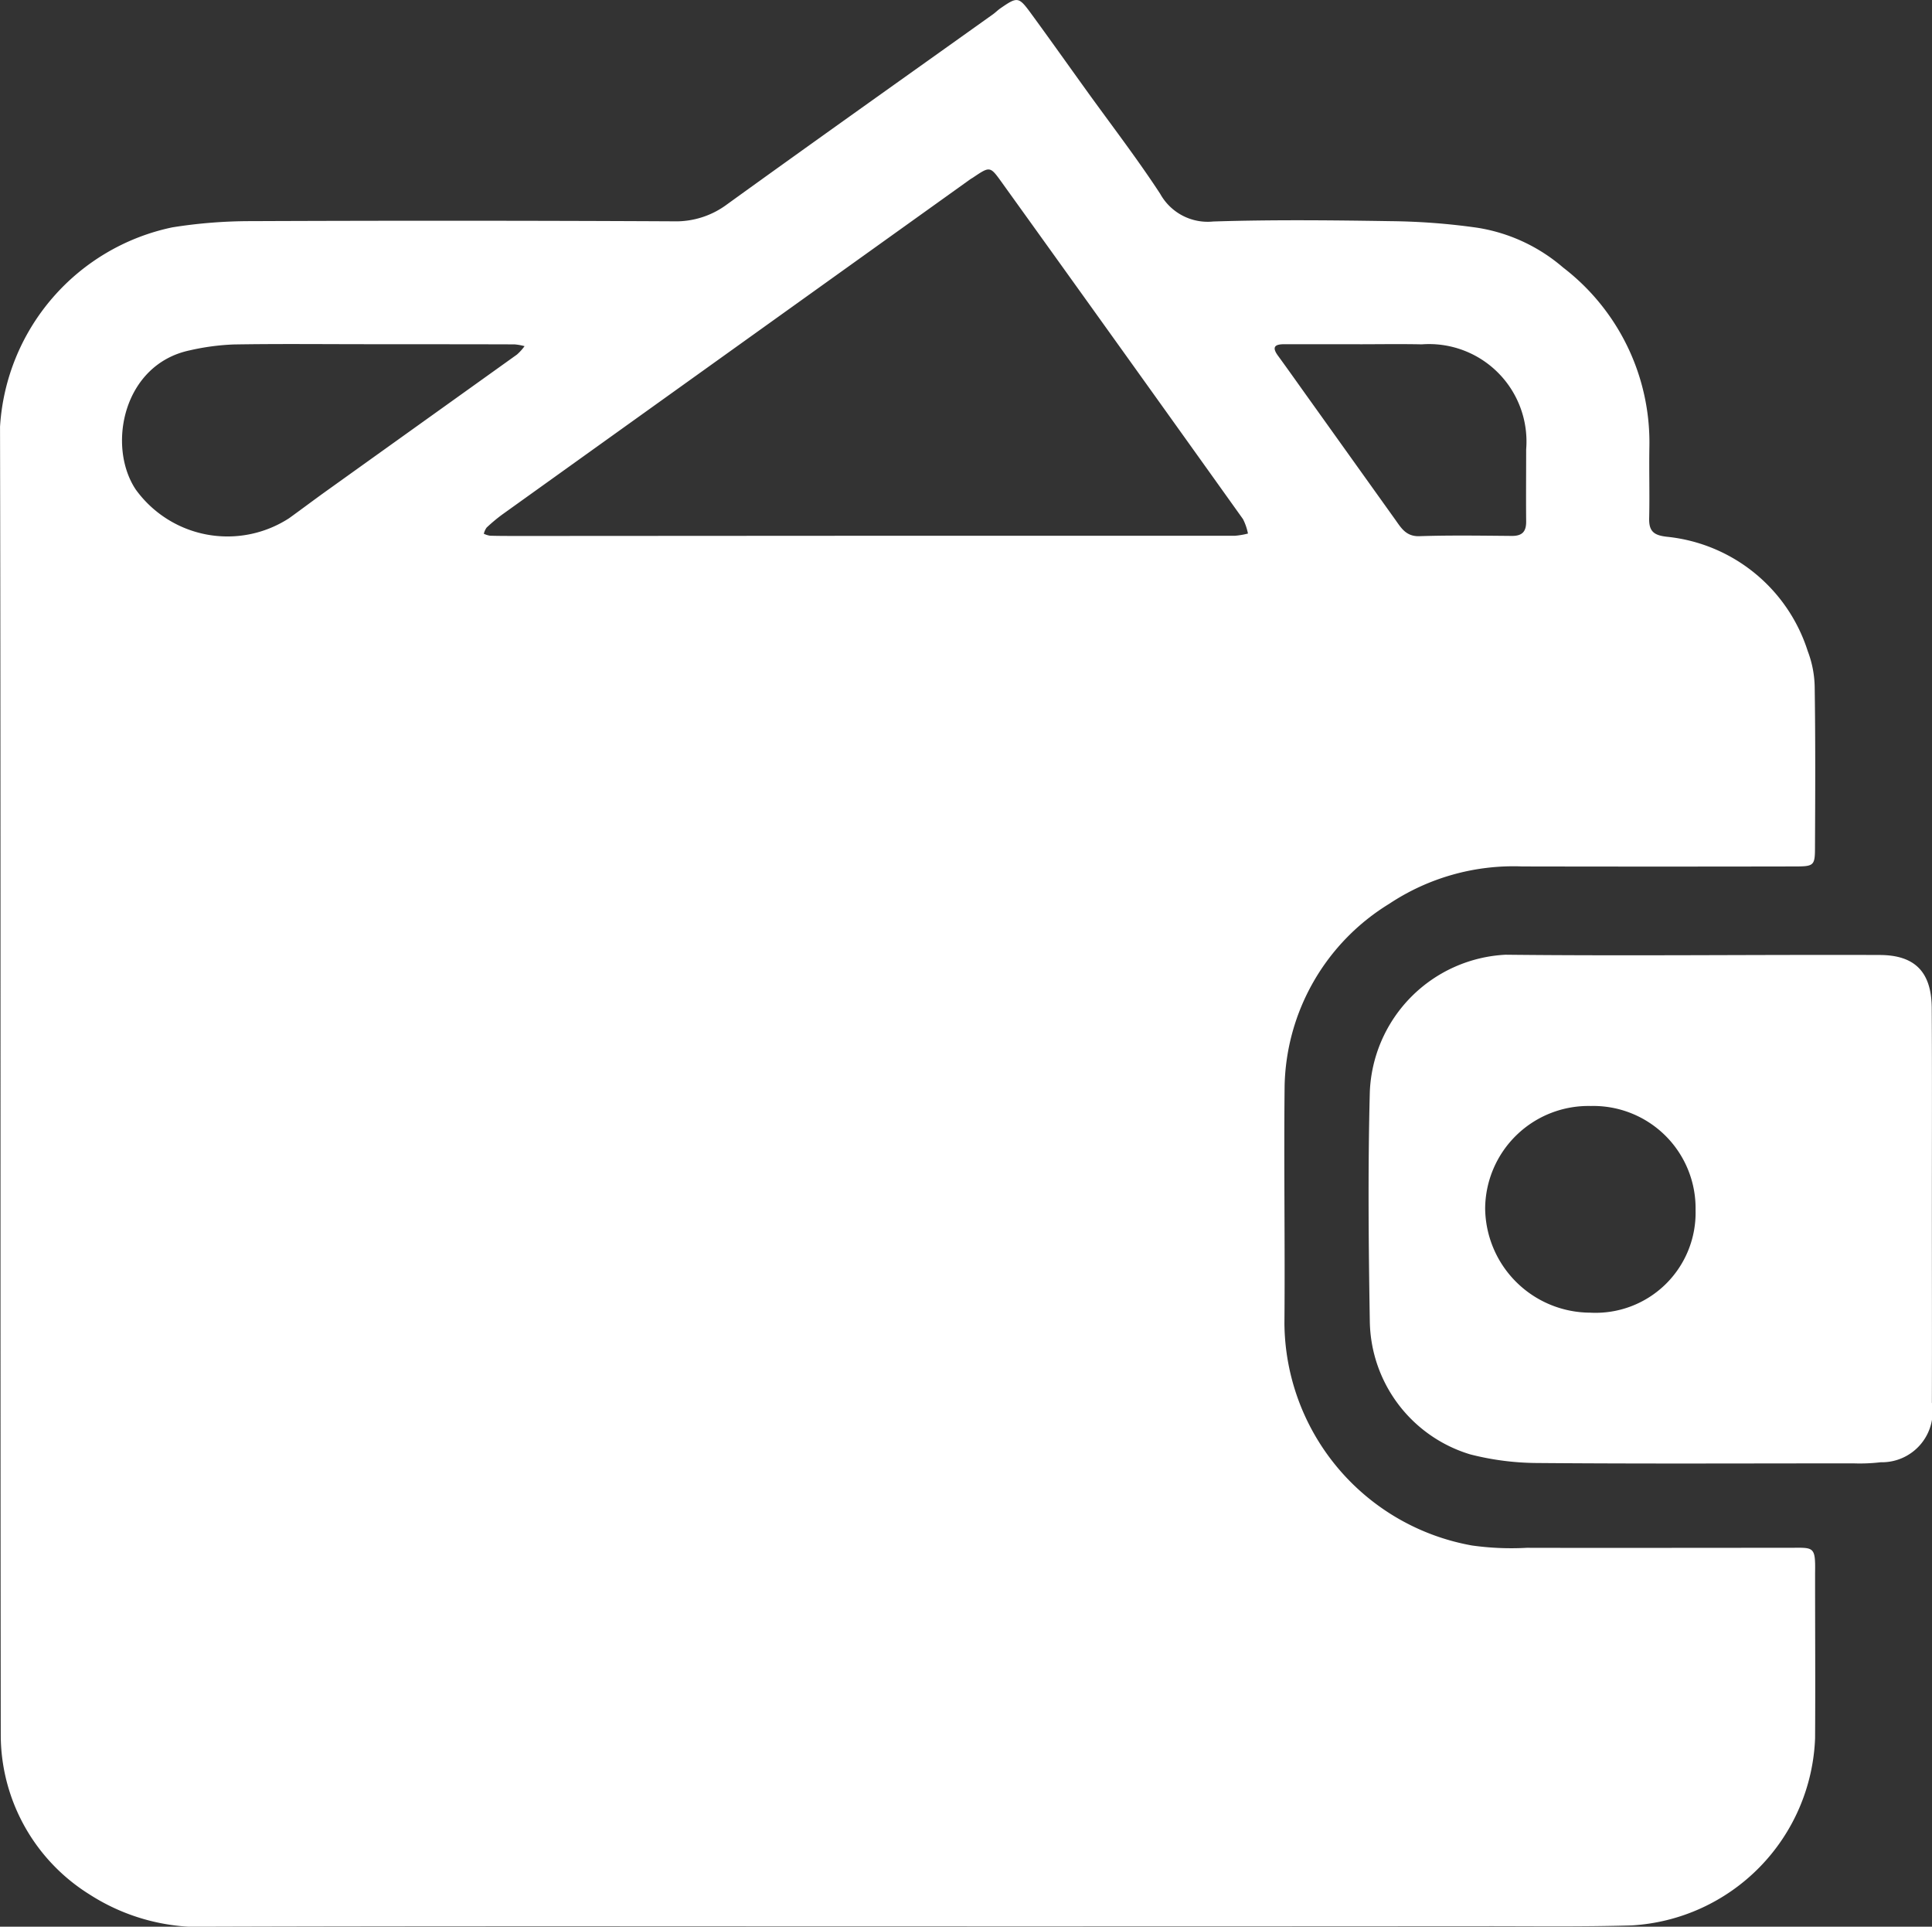
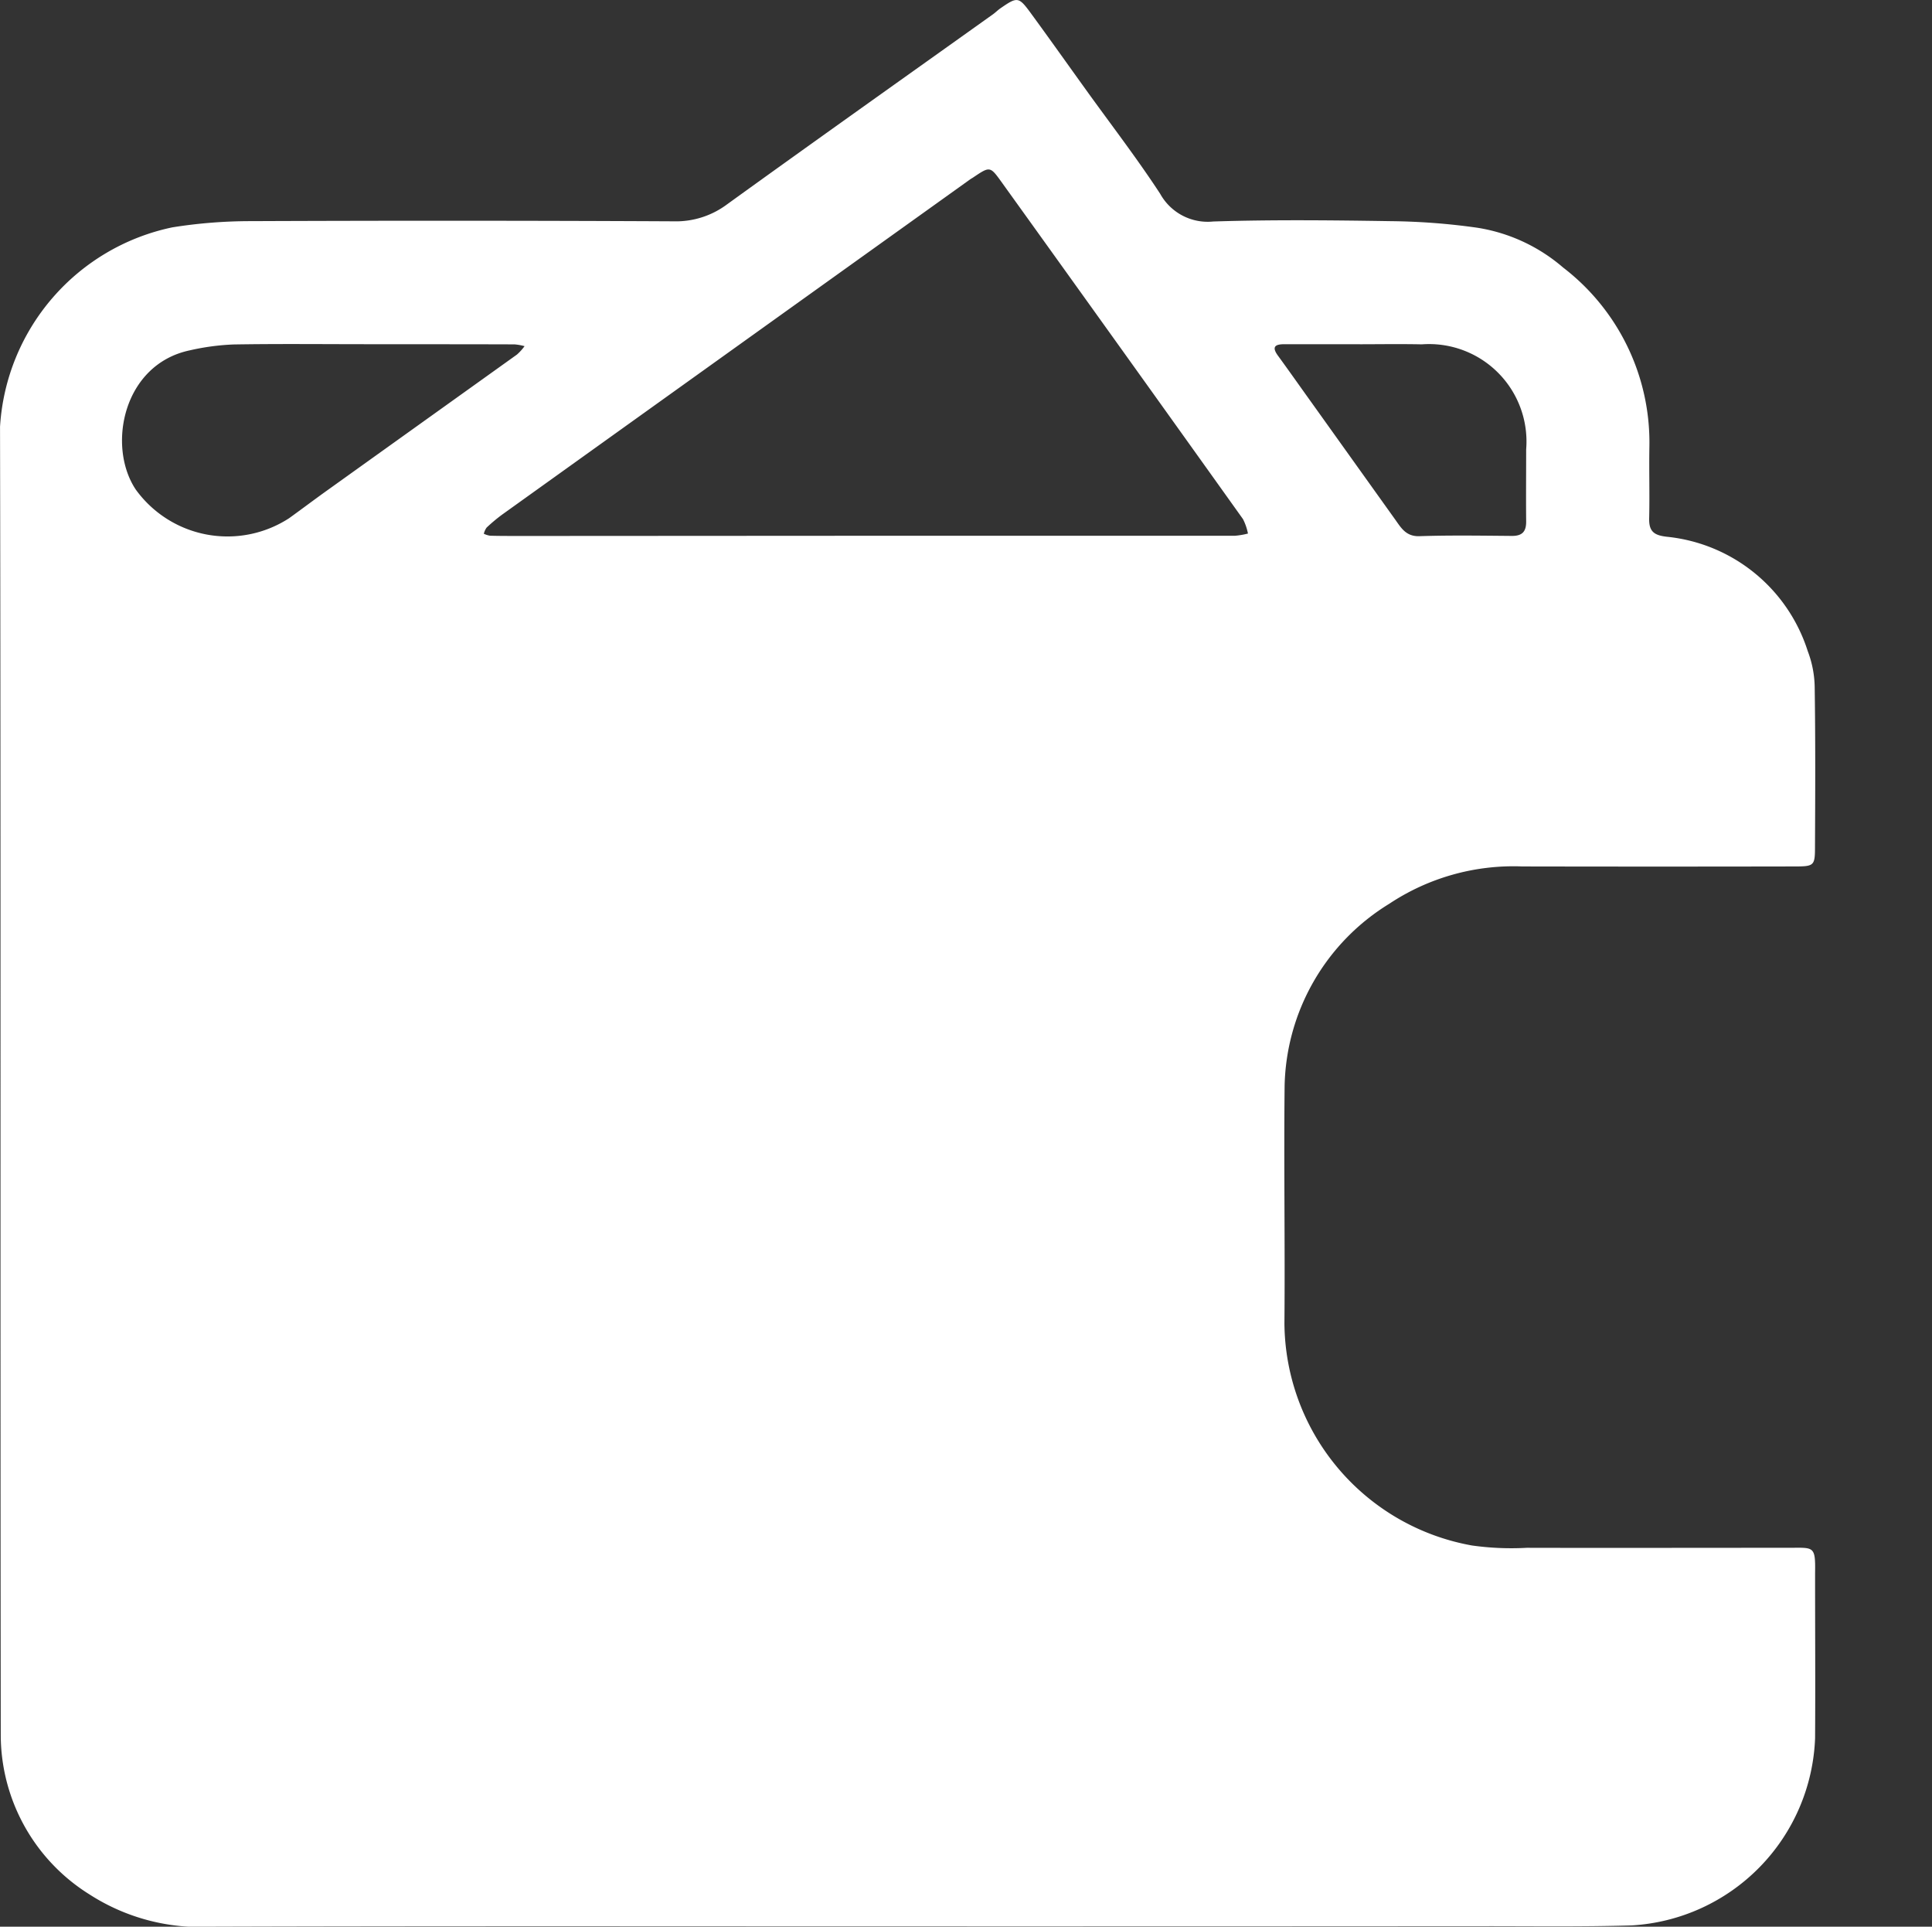
<svg xmlns="http://www.w3.org/2000/svg" width="66" height="65.804" viewBox="0 0 66 65.804">
  <rect x="0" y="0" width="66" height="65.804" fill="#333333" stroke="none" />
  <defs>
    <style>.a{fill:#fff;}</style>
  </defs>
  <g transform="translate(-1214.042 -52.678)">
    <g transform="translate(1214.042 52.678)">
      <path class="a" d="M1245.022,118.471c-7.9,0-15.809-.013-23.712.011a6.994,6.994,0,0,1-4.224-1.11,6.426,6.426,0,0,1-3.018-5.395c-.021-14.908.006-29.816-.025-44.723a7.418,7.418,0,0,1,5.887-6.811,16.954,16.954,0,0,1,2.679-.212q7.219-.03,14.439.006a2.921,2.921,0,0,0,1.835-.582c3.008-2.172,6.036-4.317,9.057-6.472.1-.068.179-.152.275-.219.578-.4.626-.4,1.026.143.646.882,1.278,1.775,1.917,2.662.844,1.173,1.728,2.32,2.518,3.529a1.854,1.854,0,0,0,1.812.945c2.033-.065,4.069-.043,6.1-.011a22.538,22.538,0,0,1,2.913.223,5.885,5.885,0,0,1,2.94,1.361,7.529,7.529,0,0,1,2.947,6.1c-.015.822.012,1.644-.008,2.465-.01.446.161.581.61.63a5.648,5.648,0,0,1,4.808,3.908,3.594,3.594,0,0,1,.237,1.252c.026,1.8.019,3.6.01,5.4,0,.682-.019.7-.726.7q-4.637.009-9.274,0a7.668,7.668,0,0,0-4.547,1.277,7.471,7.471,0,0,0-3.572,6.237c-.028,2.7.017,5.4-.006,8.1a7.772,7.772,0,0,0,6.408,7.578,9.62,9.62,0,0,0,1.872.079c2.778.007,5.557,0,8.335,0,.2,0,.391,0,.587,0,.885,0,.942-.087.926.869v.117c0,1.839.012,3.678,0,5.517a6.658,6.658,0,0,1-6.261,6.394c-1.682.05-3.365.026-5.048.027Q1254.883,118.473,1245.022,118.471Zm-1.46-47.494q6.331,0,12.662,0a2.636,2.636,0,0,0,.45-.076,1.855,1.855,0,0,0-.17-.494q-4.115-5.761-8.247-11.51c-.394-.549-.4-.541-.972-.157-.032.022-.068.04-.1.063q-7.993,5.722-15.984,11.447a5.725,5.725,0,0,0-.537.449.624.624,0,0,0-.094.209.785.785,0,0,0,.212.067c.313.009.626.008.938.009Zm-16.974-6.543c-1.521,0-3.043-.017-4.565.009a8.079,8.079,0,0,0-1.494.2c-2.283.479-2.837,3.268-1.852,4.751a3.866,3.866,0,0,0,5.243.982c.442-.319.878-.648,1.322-.965q3.231-2.313,6.461-4.624a1.805,1.805,0,0,0,.259-.286,1.9,1.9,0,0,0-.341-.061C1229.944,64.434,1228.266,64.436,1226.588,64.434Zm33.913,0h-2.579c-.3,0-.455.074-.225.389.391.536.772,1.078,1.159,1.617l2.86,4c.2.284.37.565.816.551,1.055-.035,2.11-.018,3.165-.009.351,0,.484-.153.481-.493-.008-.82,0-1.641,0-2.462a3.328,3.328,0,0,0-3.565-3.588C1261.908,64.424,1261.2,64.435,1260.5,64.436Z" transform="translate(-1214.042 -52.678)" />
-       <path class="a" d="M1292.692,102.846c0,2.188.006,4.376,0,6.563a1.734,1.734,0,0,1-1.746,2.037,6.055,6.055,0,0,1-.934.038c-3.594,0-7.188.018-10.782-.012a9.393,9.393,0,0,1-2.306-.294,4.822,4.822,0,0,1-3.433-4.528c-.043-2.617-.068-5.237,0-7.852a4.888,4.888,0,0,1,4.635-4.686c4.258.046,8.517-.006,12.775.009,1.221,0,1.778.59,1.786,1.811C1292.7,98.236,1292.692,100.541,1292.692,102.846Zm-11.633-3.567a3.528,3.528,0,0,0-3.628,3.489,3.6,3.6,0,0,0,3.582,3.569,3.417,3.417,0,0,0,3.606-3.5A3.493,3.493,0,0,0,1281.059,99.278Z" transform="translate(-1226.696 -61.504)" />
    </g>
  </g>
</svg>